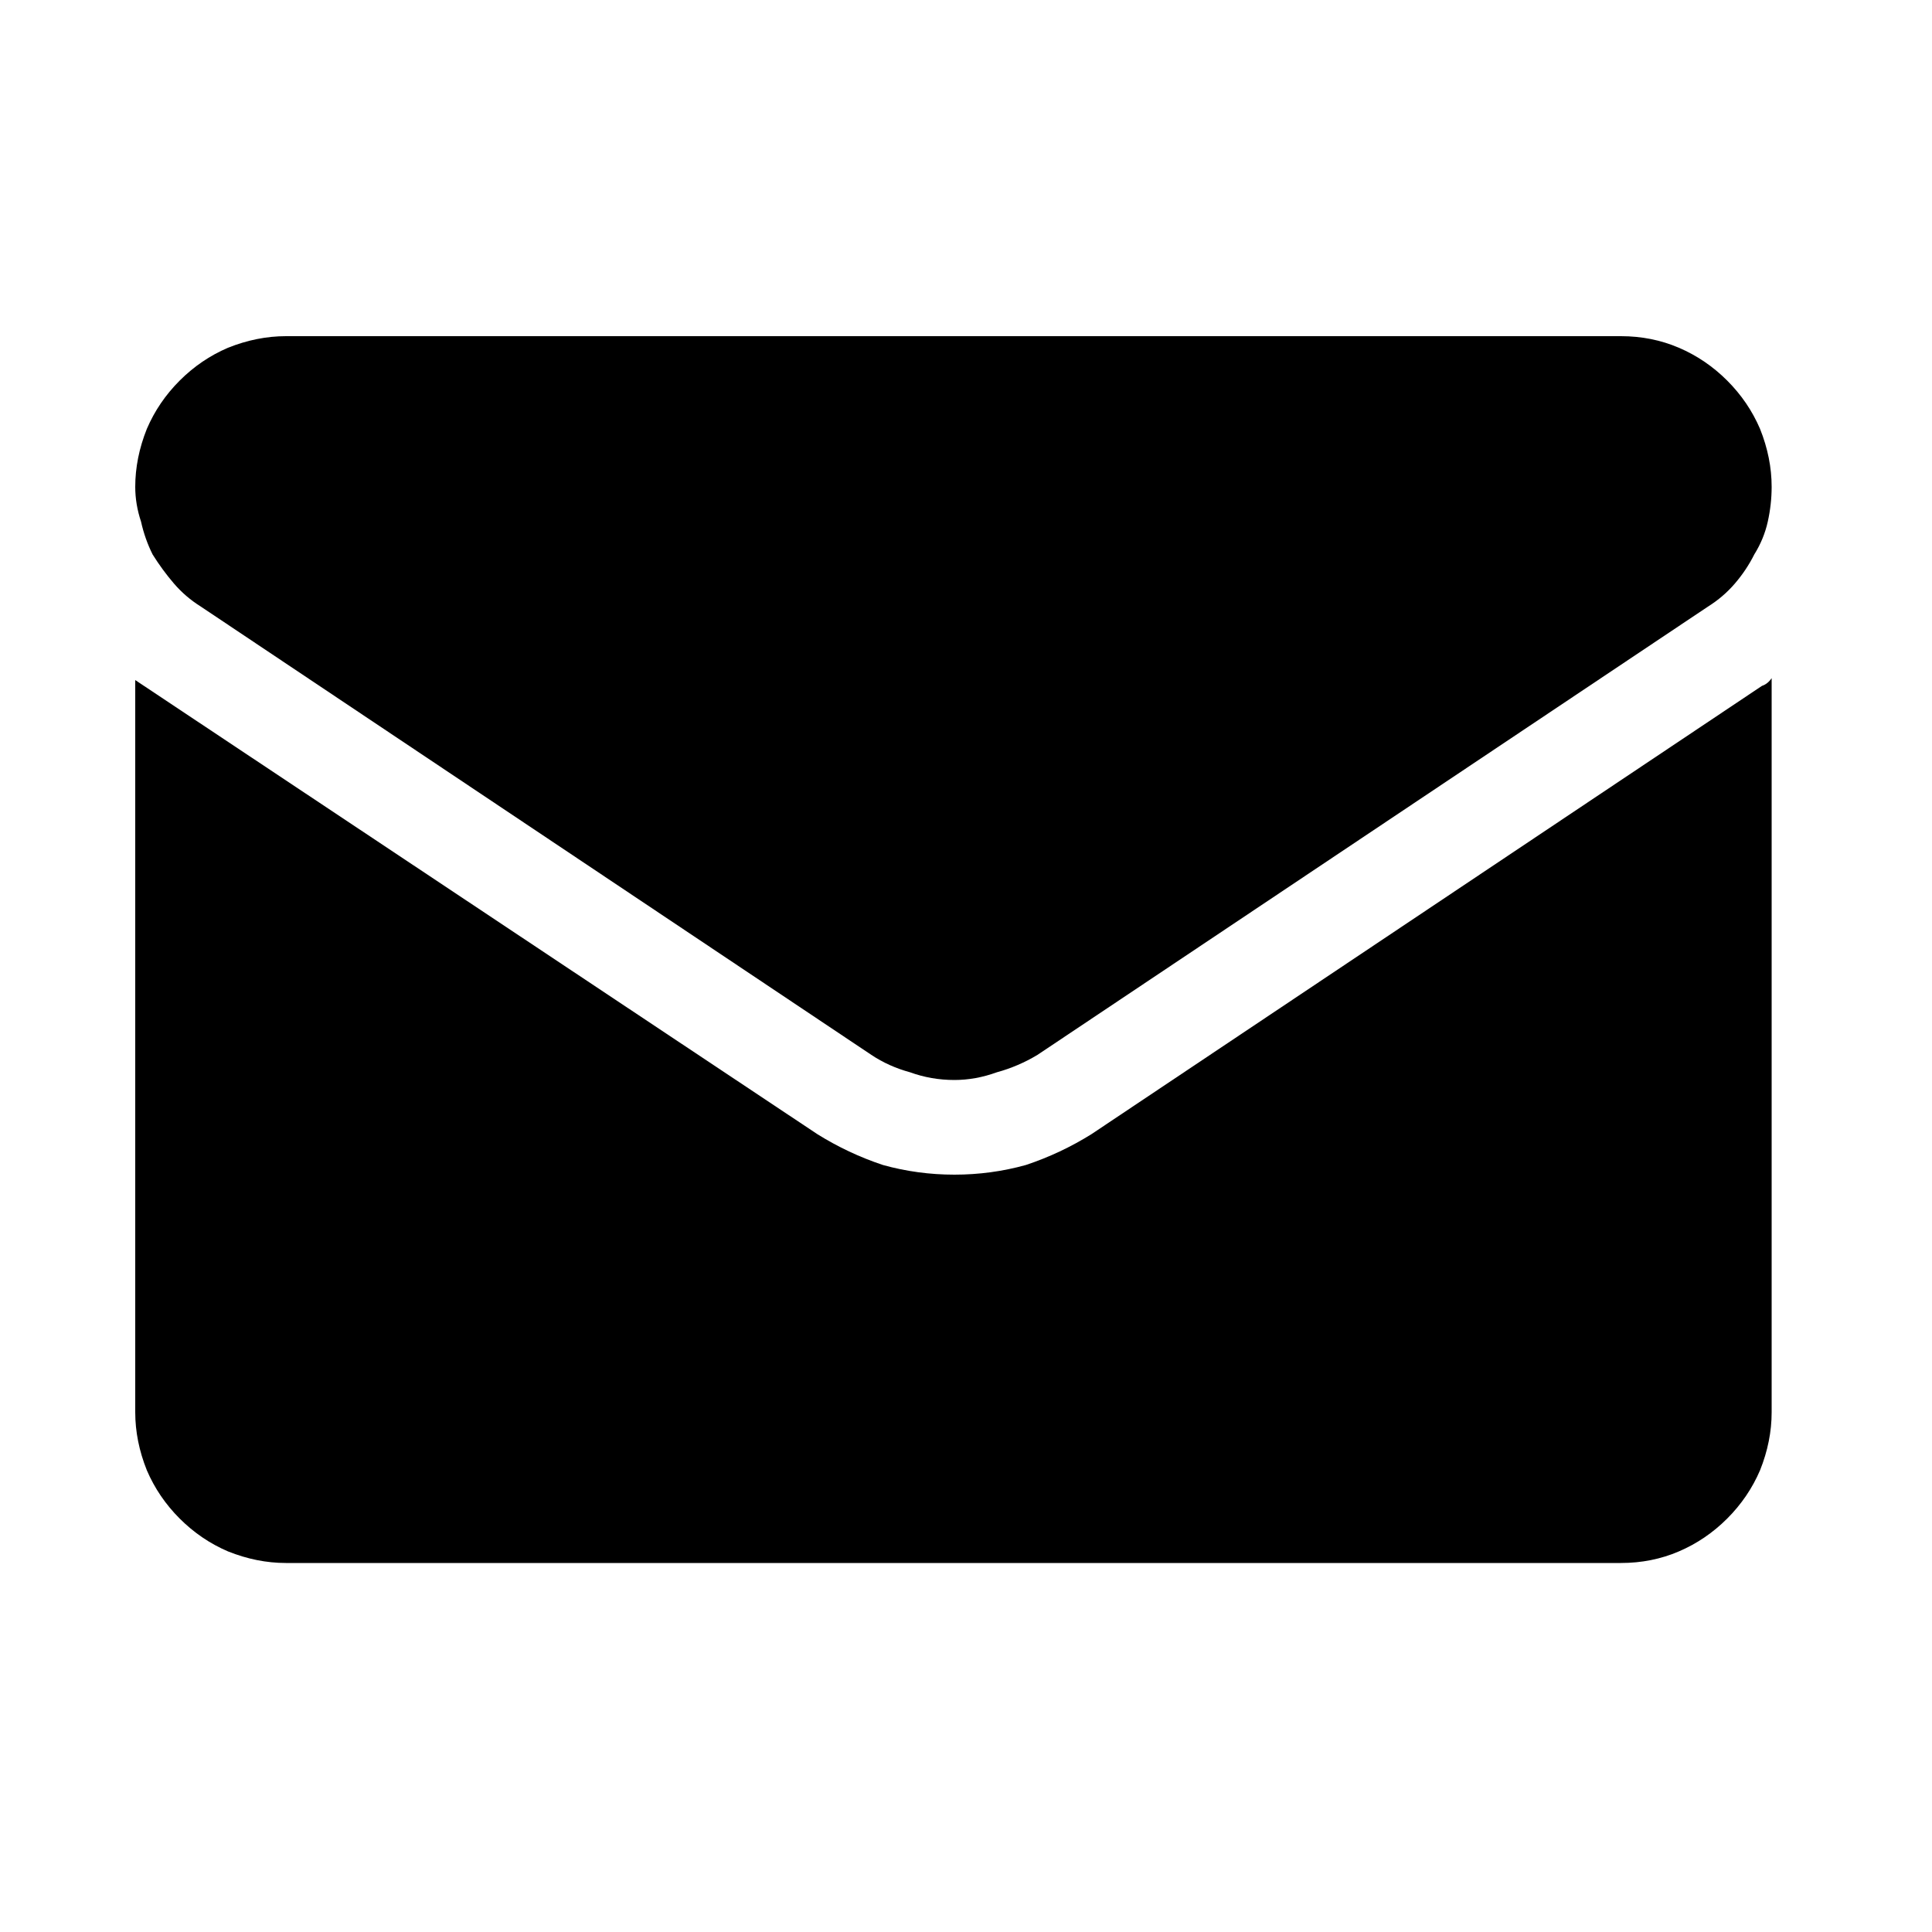
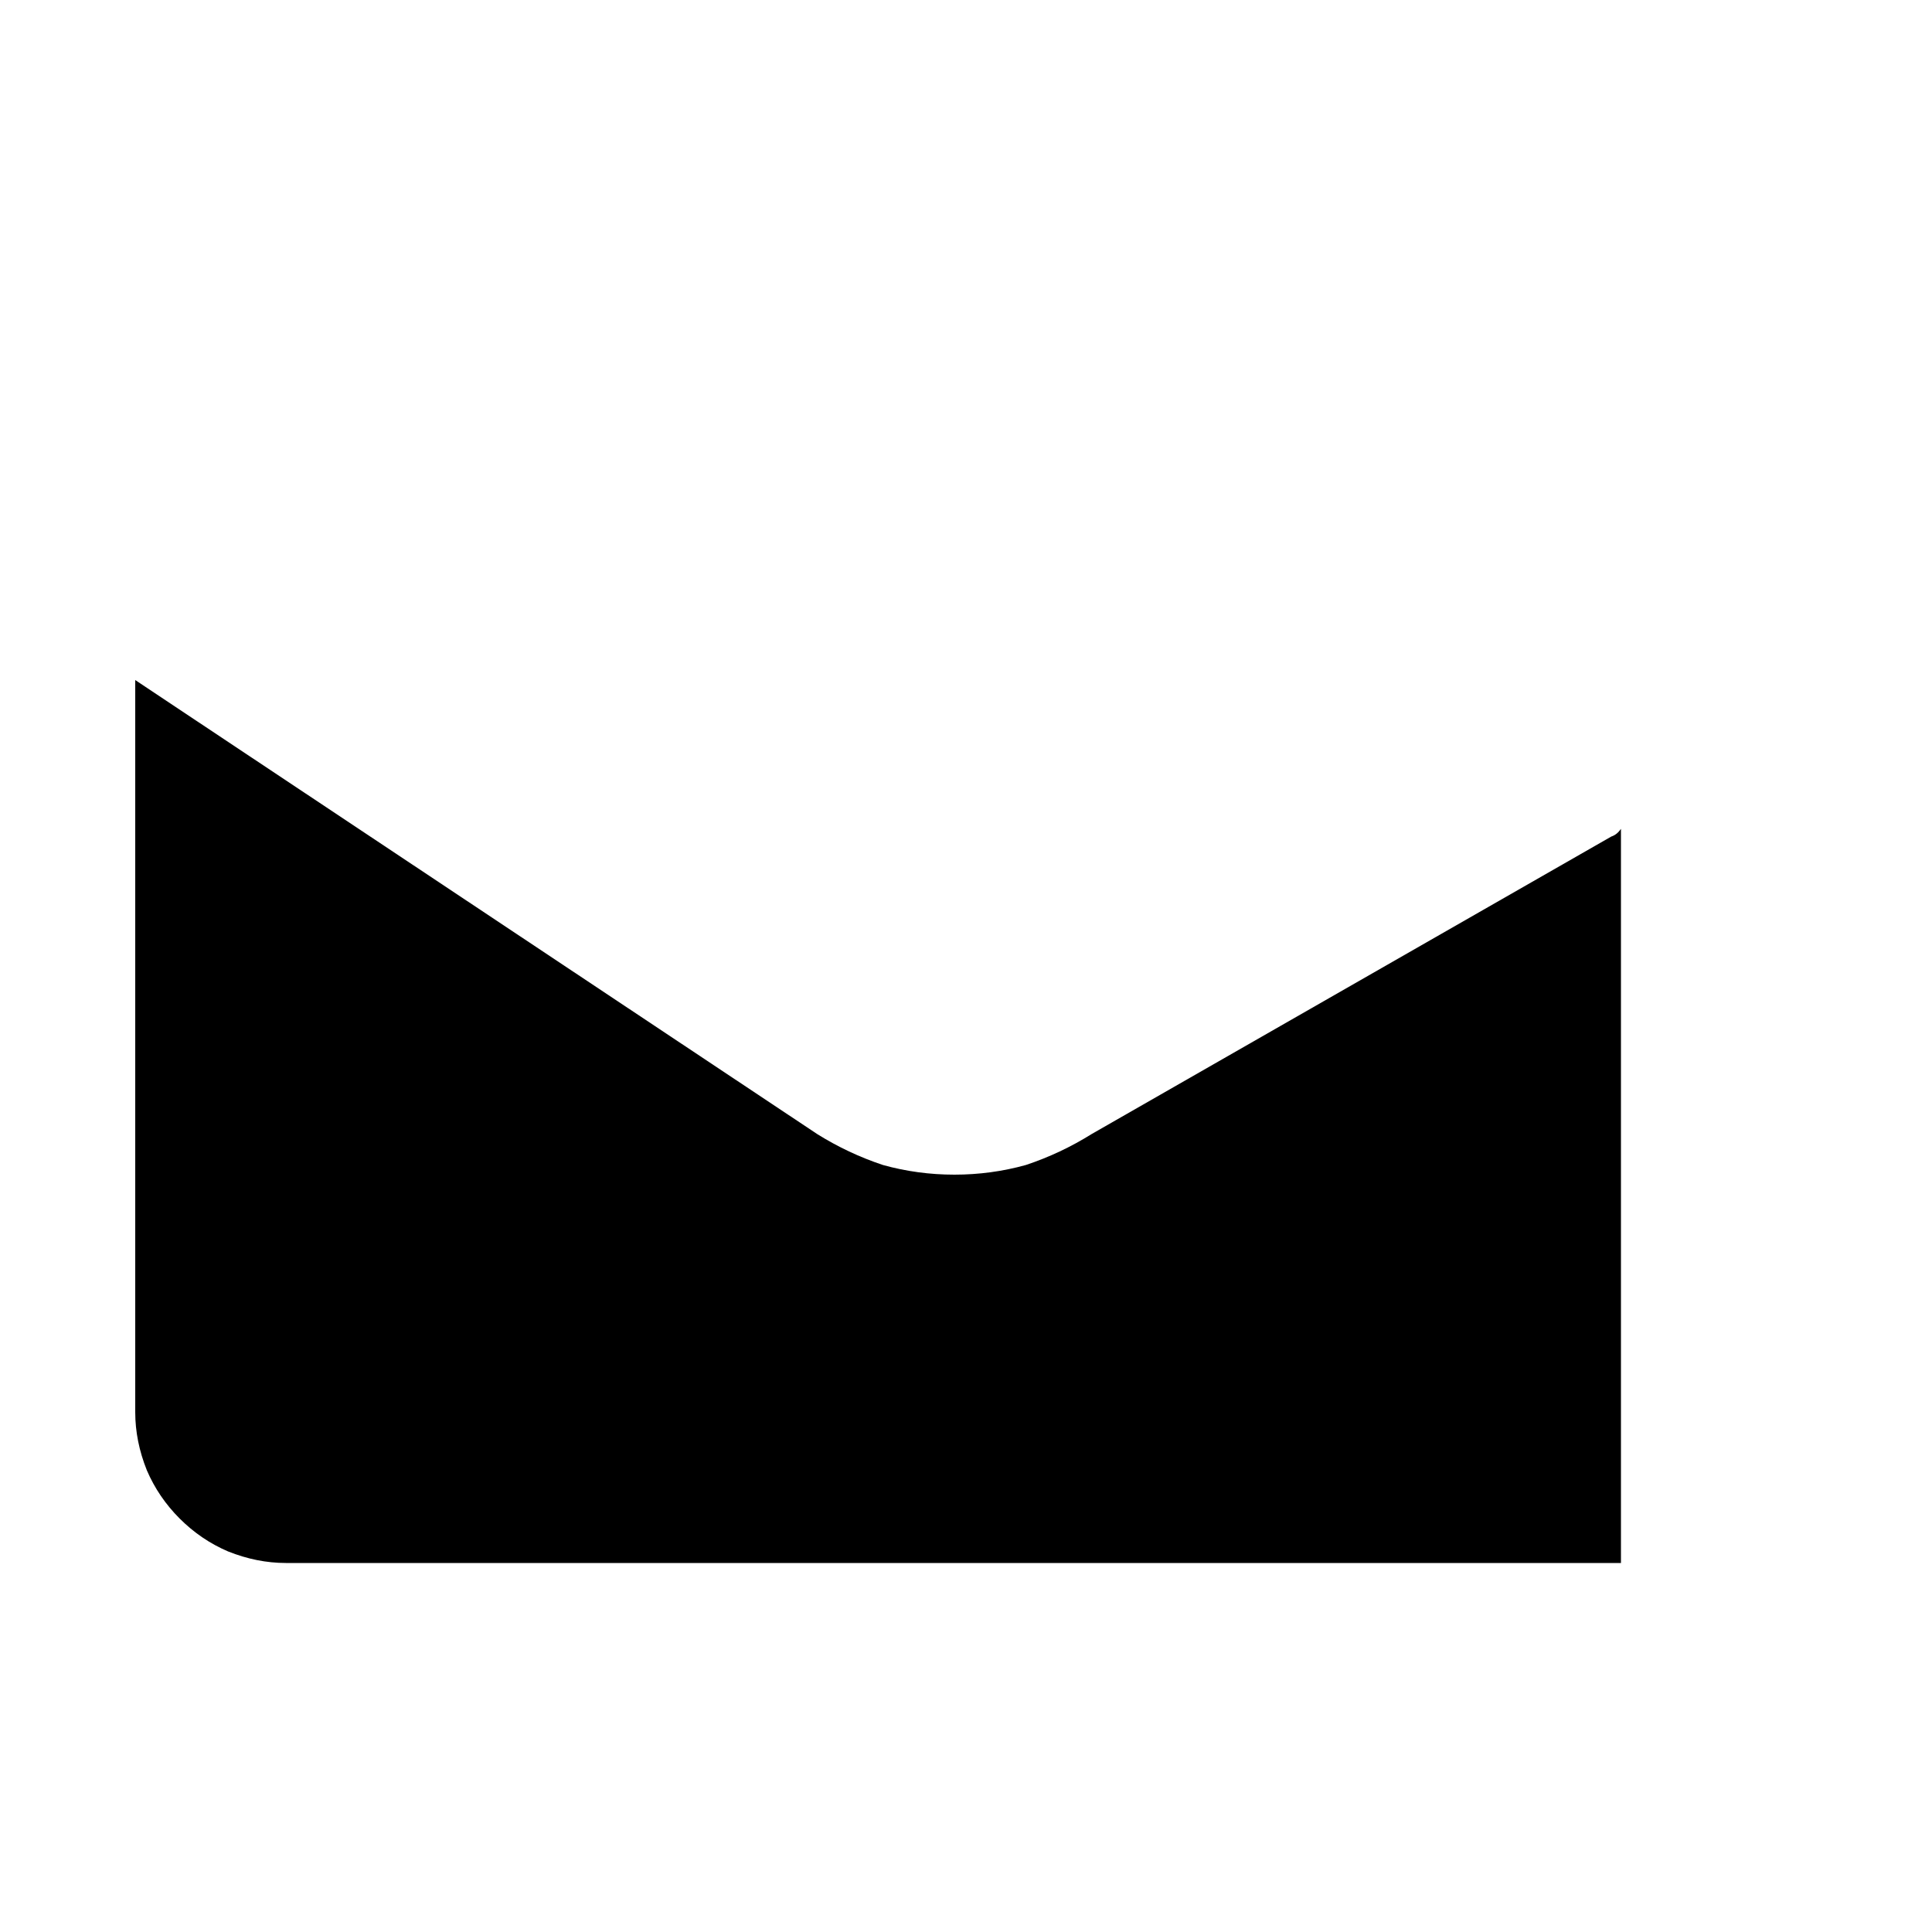
<svg xmlns="http://www.w3.org/2000/svg" version="1.2" viewBox="0 0 100 100" width="100" height="100">
  <style />
-   <path d="m56.5 58.7q-1.6 1-3.4 1.6-1.8 0.5-3.7 0.5-1.9 0-3.7-0.5-1.8-0.6-3.4-1.6l-34.7-23.1q-0.3-0.2-0.6-0.4v37.9q0 1.5 0.6 3 0.6 1.4 1.7 2.5 1.1 1.1 2.5 1.7 1.5 0.6 3 0.6h69.1q1.6 0 3-0.6 1.4-0.6 2.5-1.7 1.1-1.1 1.7-2.5 0.6-1.5 0.6-3v-38q-0.2 0.3-0.5 0.4z" />
-   <path d="m10.4 31.4l34.7 23.2q0.9 0.6 2 0.9 1.1 0.4 2.3 0.4 1.1 0 2.2-0.4 1.1-0.3 2.1-0.9l34.7-23.2q0.8-0.5 1.4-1.2 0.6-0.7 1-1.5 0.5-0.8 0.7-1.7 0.2-0.9 0.2-1.8 0-1.5-0.6-3-0.6-1.4-1.7-2.5-1.1-1.1-2.5-1.7-1.4-0.6-3-0.6h-69.1q-1.5 0-3 0.6-1.4 0.6-2.5 1.7-1.1 1.1-1.7 2.5-0.6 1.5-0.6 3 0 0.9 0.3 1.8 0.2 0.9 0.6 1.7 0.5 0.8 1.1 1.5 0.6 0.7 1.4 1.2z" />
+   <path d="m56.5 58.7q-1.6 1-3.4 1.6-1.8 0.5-3.7 0.5-1.9 0-3.7-0.5-1.8-0.6-3.4-1.6l-34.7-23.1q-0.3-0.2-0.6-0.4v37.9q0 1.5 0.6 3 0.6 1.4 1.7 2.5 1.1 1.1 2.5 1.7 1.5 0.6 3 0.6h69.1v-38q-0.2 0.3-0.5 0.4z" />
</svg>